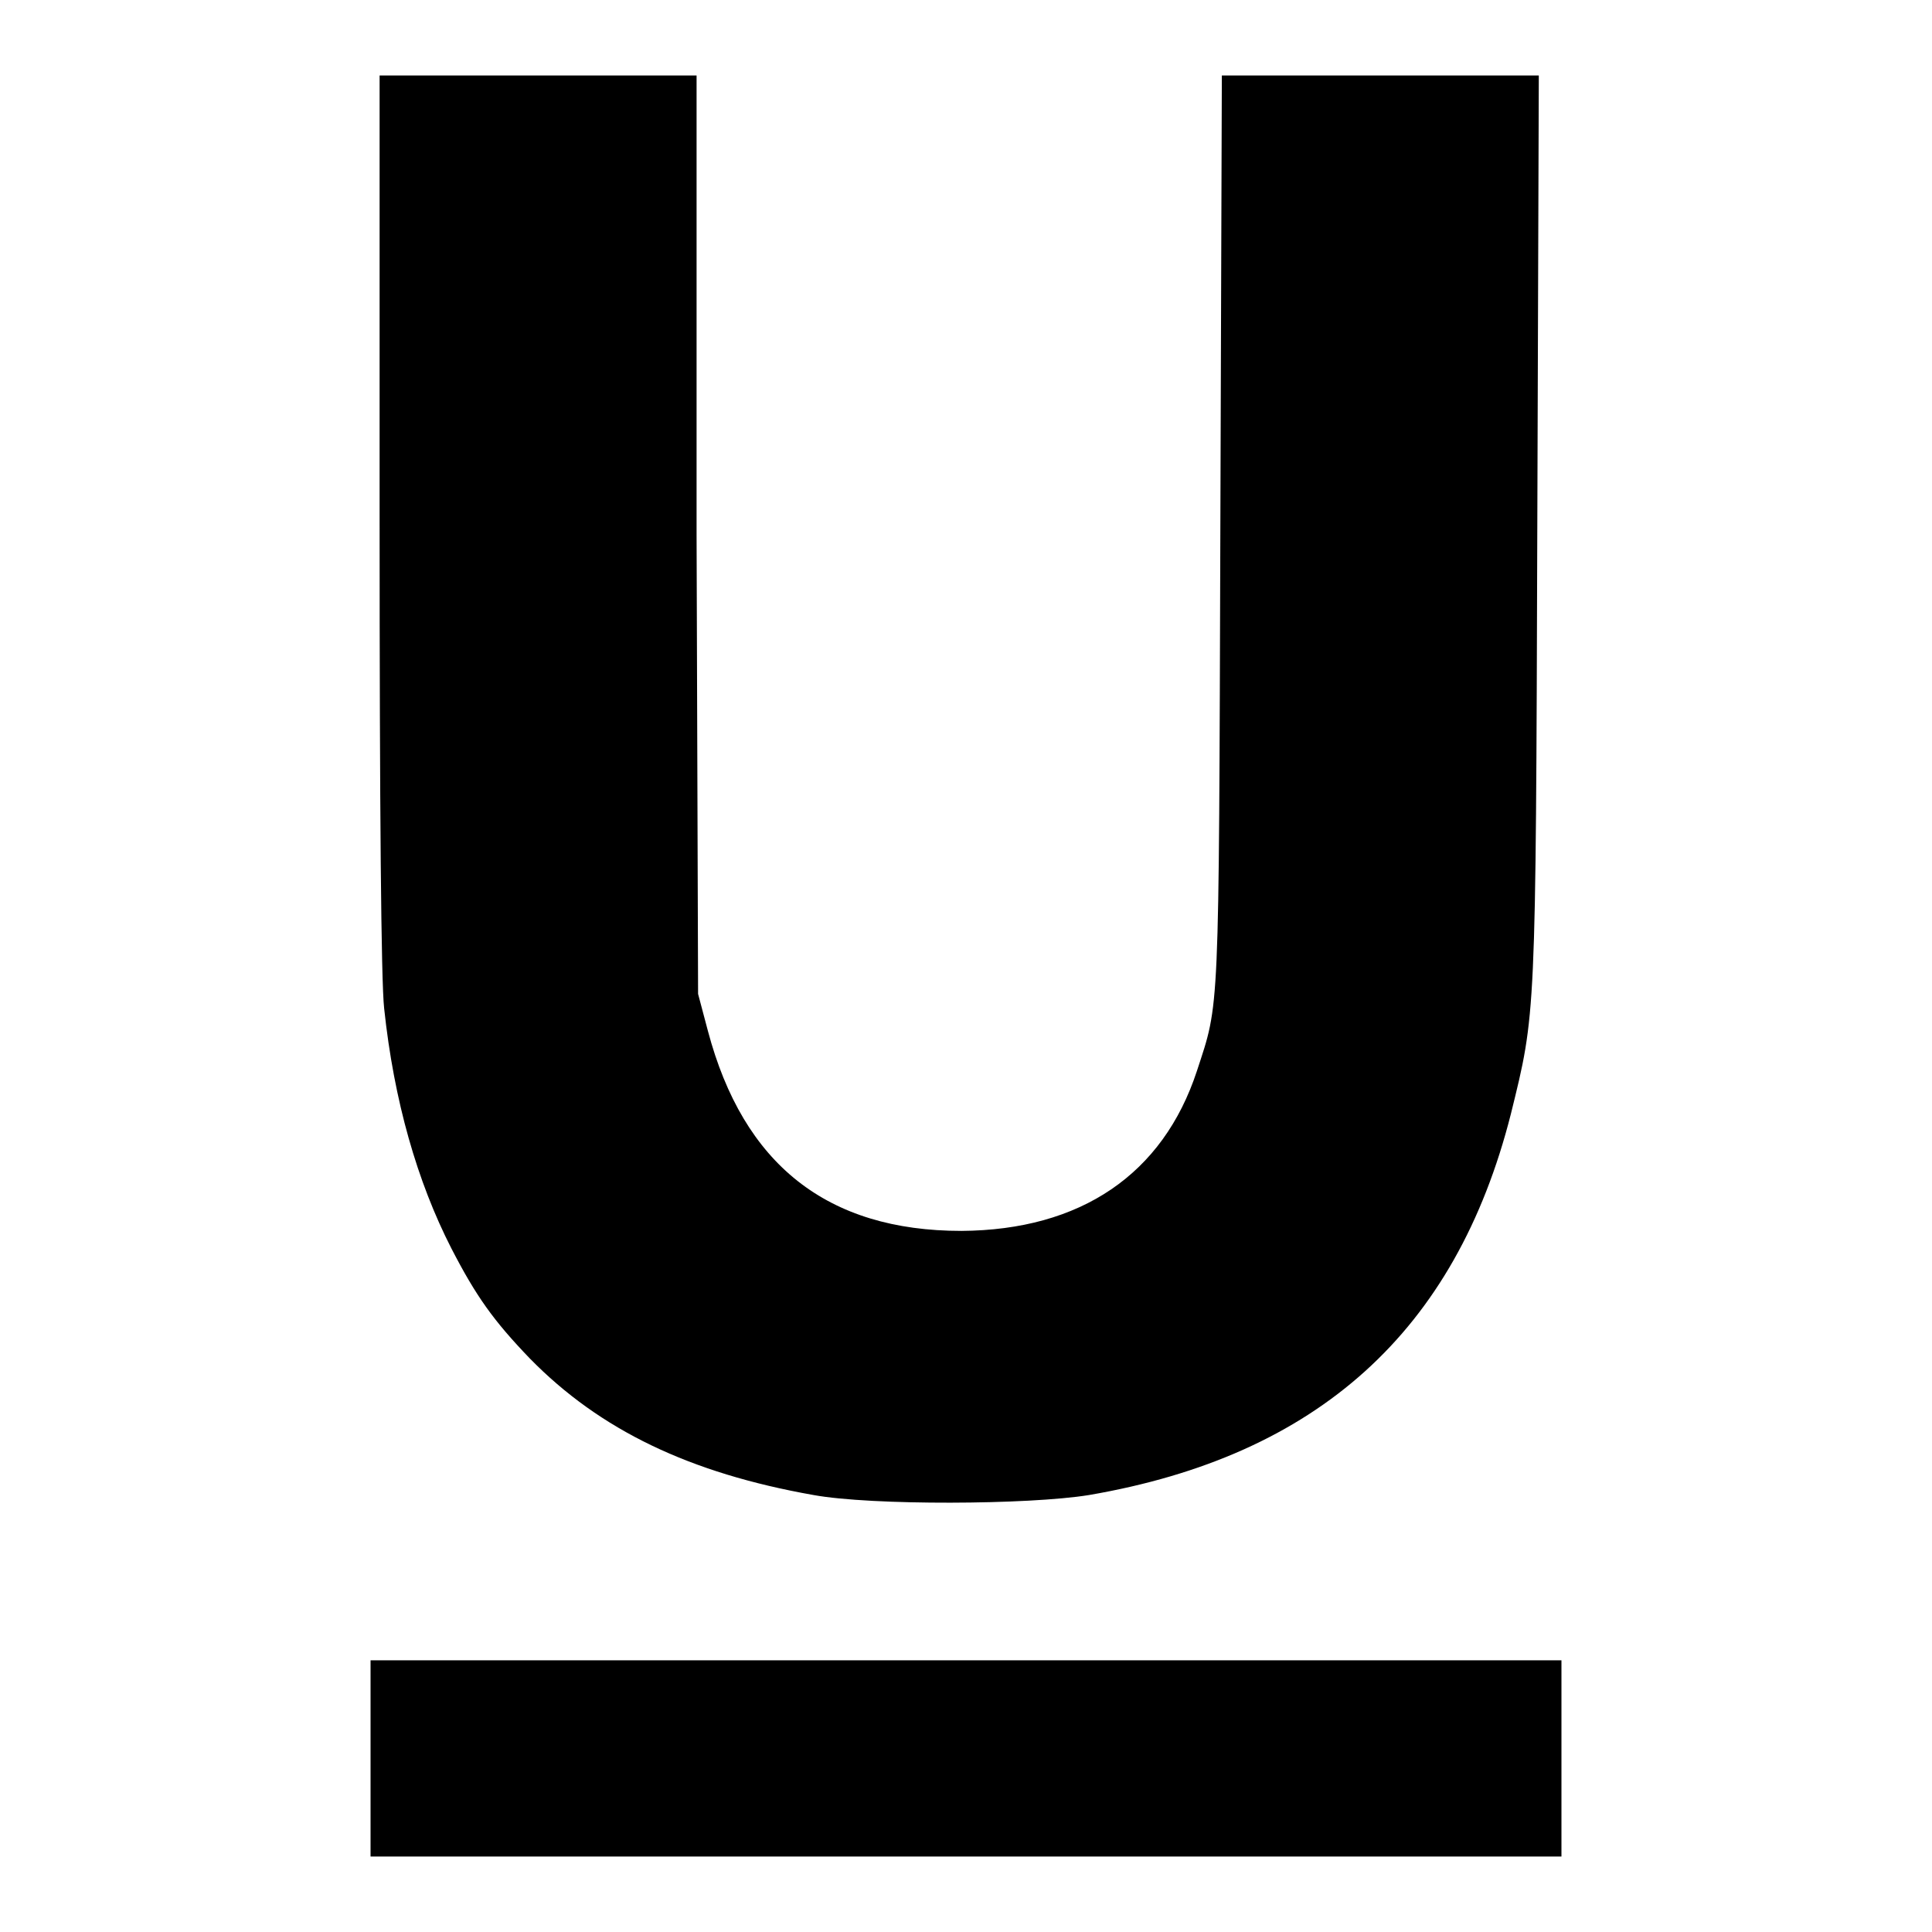
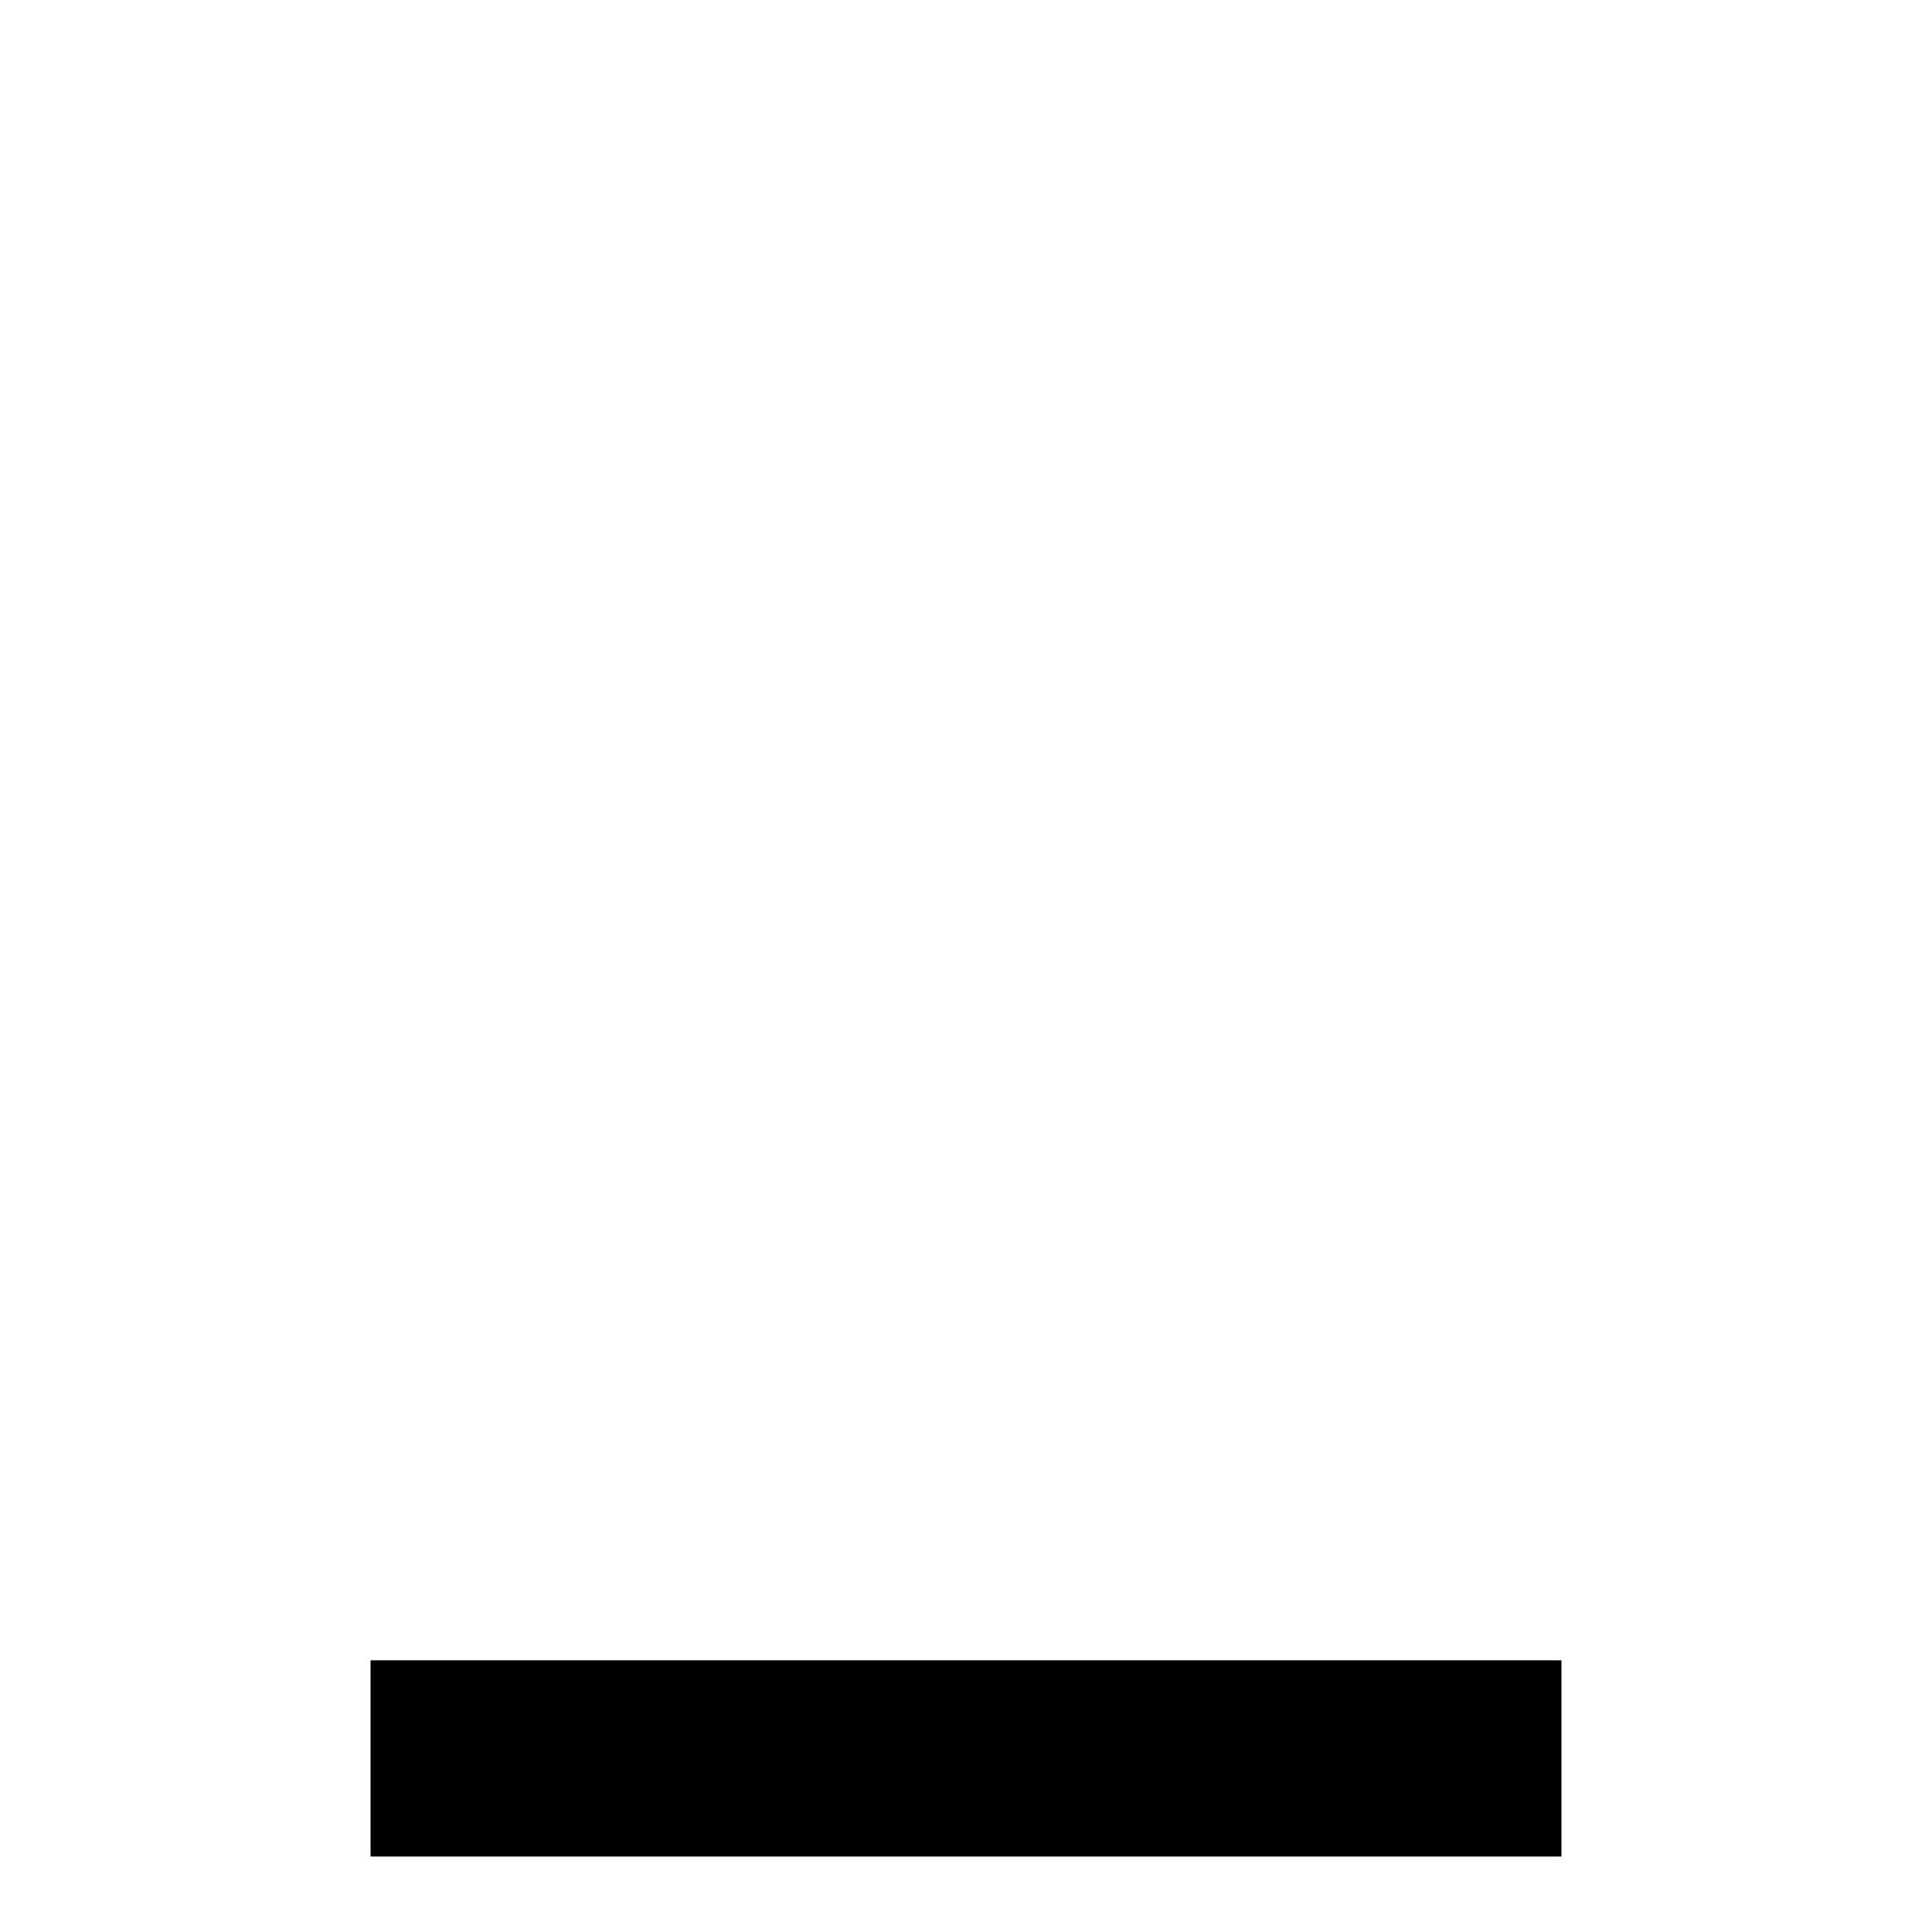
<svg xmlns="http://www.w3.org/2000/svg" version="1.1" x="0px" y="0px" viewBox="0 0 256 256" enable-background="new 0 0 256 256" xml:space="preserve">
  <g>
    <g>
      <g>
-         <path fill="#000000" d="M50.3,69c0,38.4,0.2,61,0.6,64.6c1.3,12.3,4.4,23,8.9,31.8c3.3,6.4,5.6,9.6,10.4,14.6c9.3,9.5,21.2,15.2,37.6,18.1c7.7,1.4,28.5,1.3,36.5,0c30.3-5.2,48.6-21.7,55.9-50.5c3.3-13.4,3.3-12.4,3.5-77.6l0.2-60h-21h-21l-0.2,60.8c-0.2,64.6-0.1,61.9-3.1,71.1c-4.5,13.7-15.4,21.1-31.2,21.2c-17.8,0-28.9-8.8-33.6-26.5l-1.3-4.9l-0.2-60.9L92.3,10h-21h-21V69L50.3,69z" />
        <path fill="#000000" d="M49.1,233v13H128h78.9v-13v-13H128H49.1V233z" />
      </g>
    </g>
  </g>
</svg>